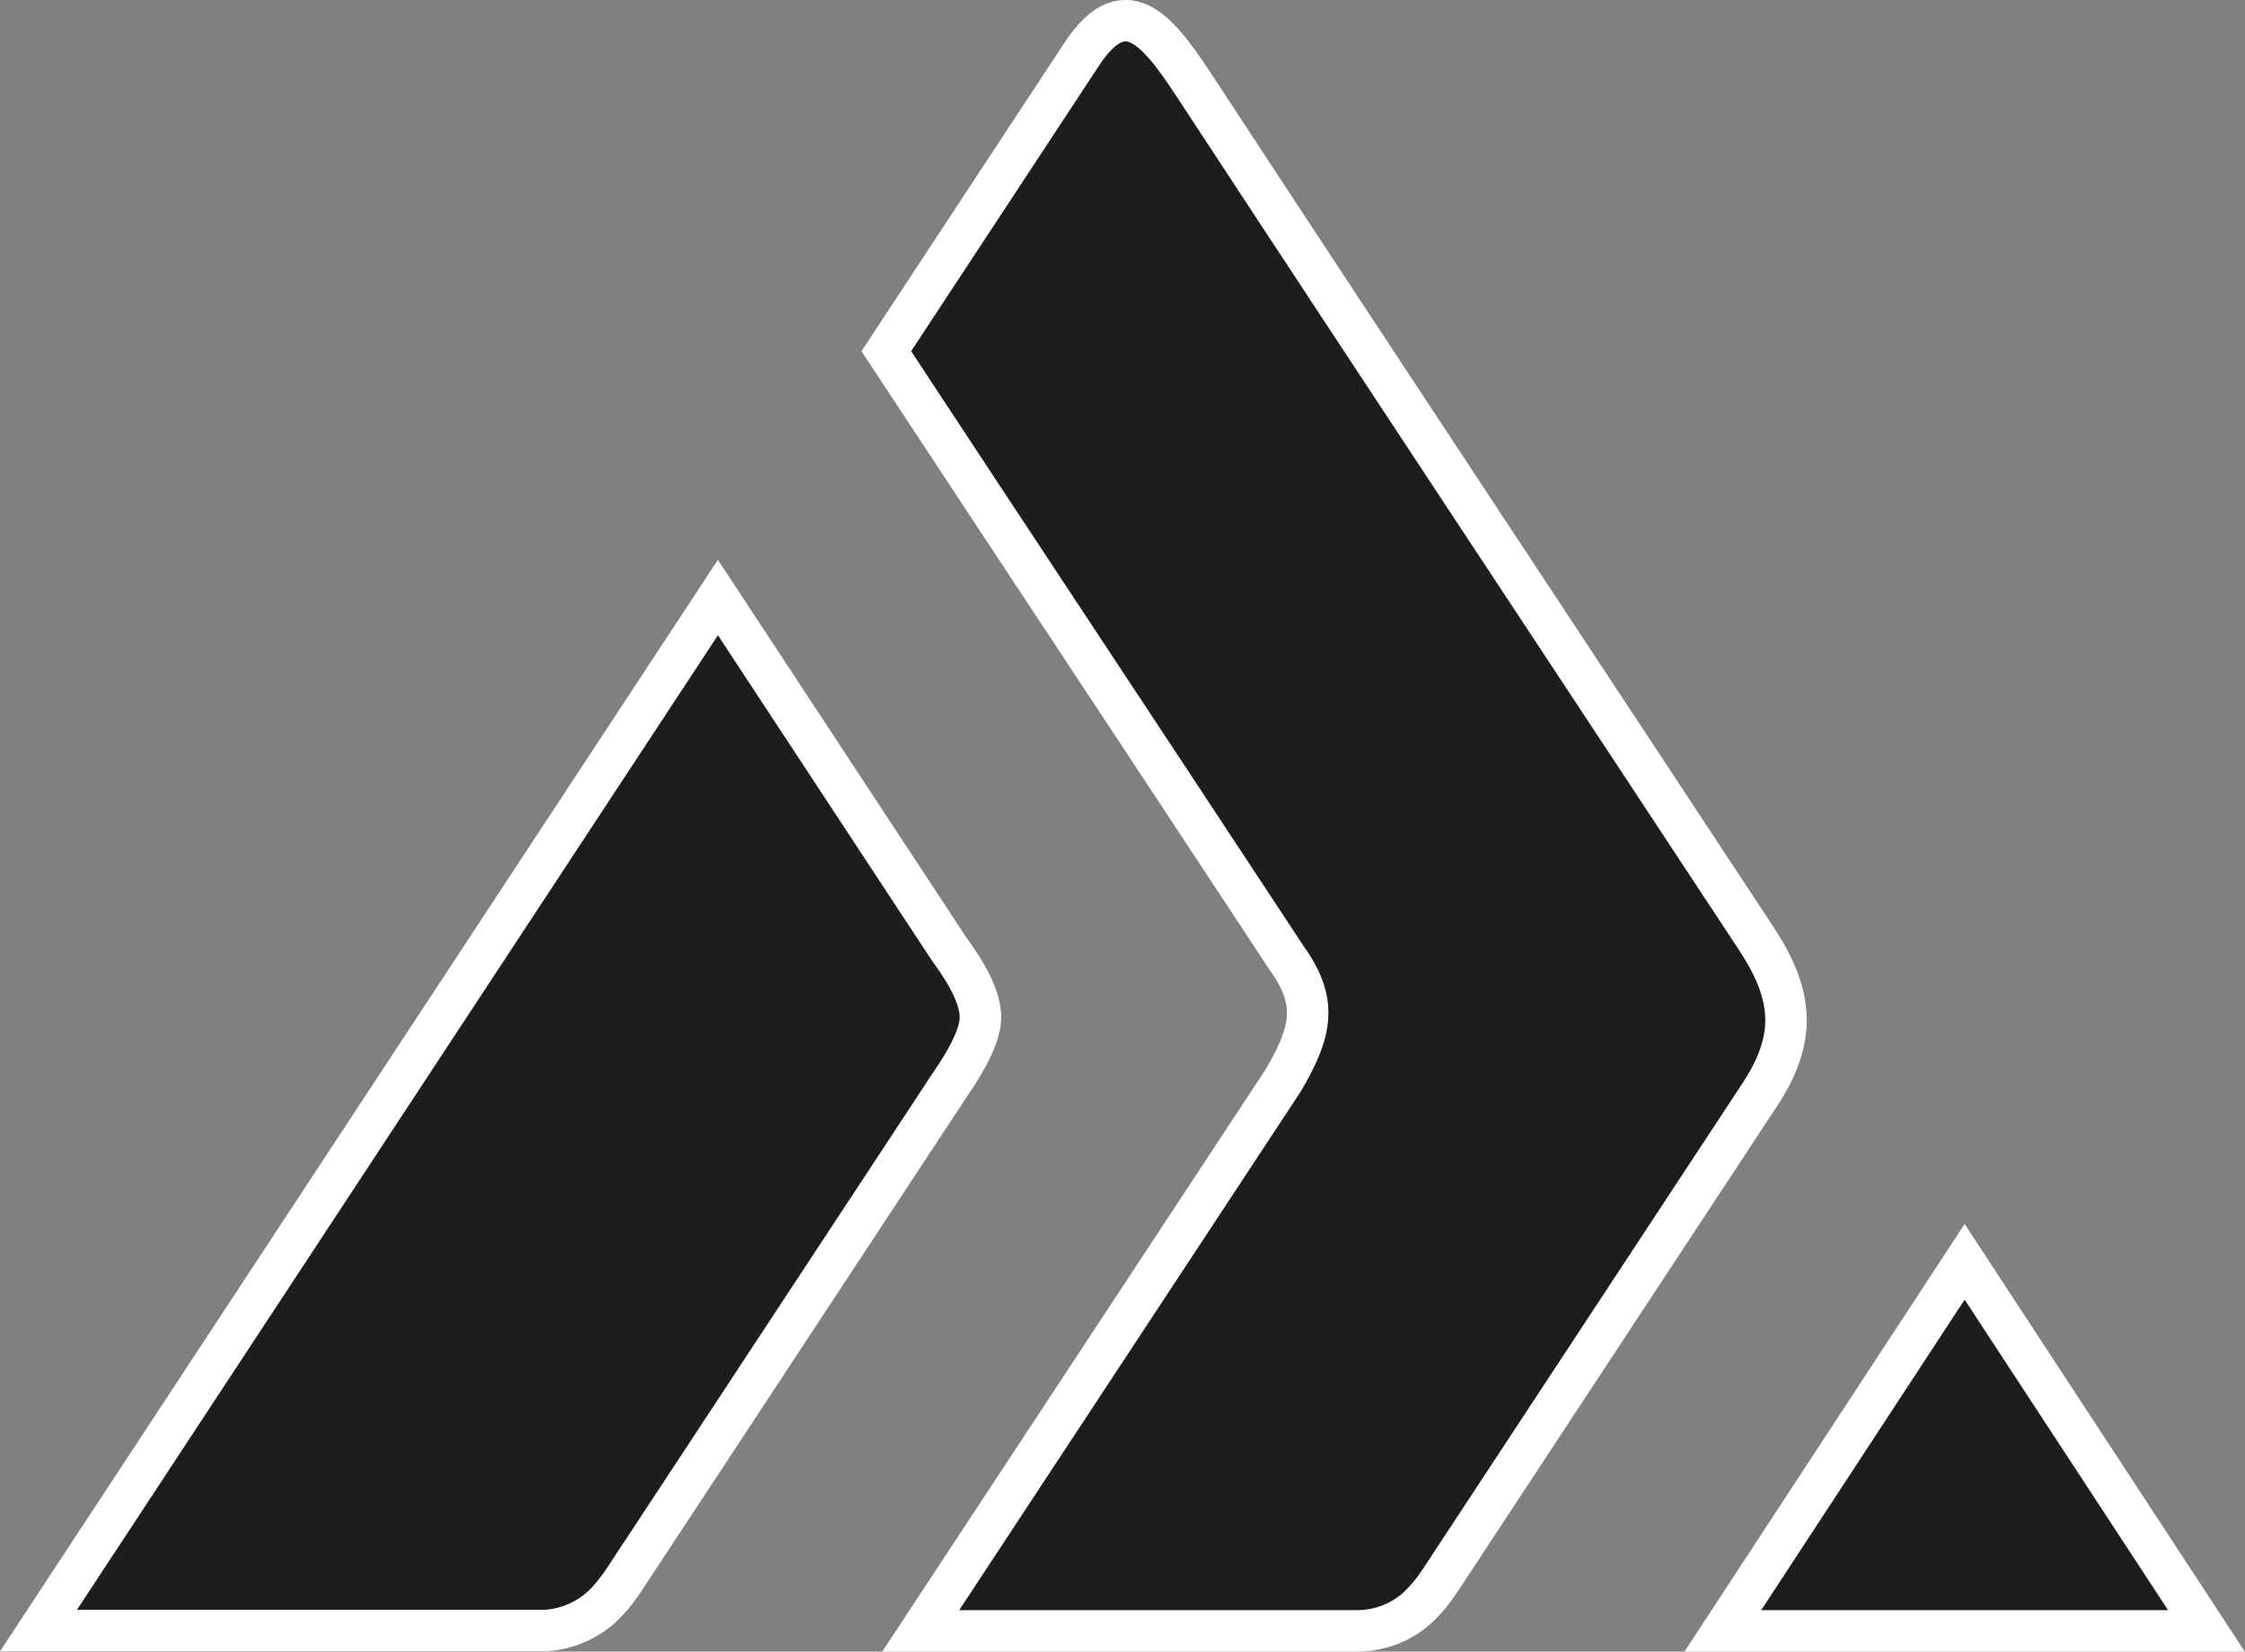
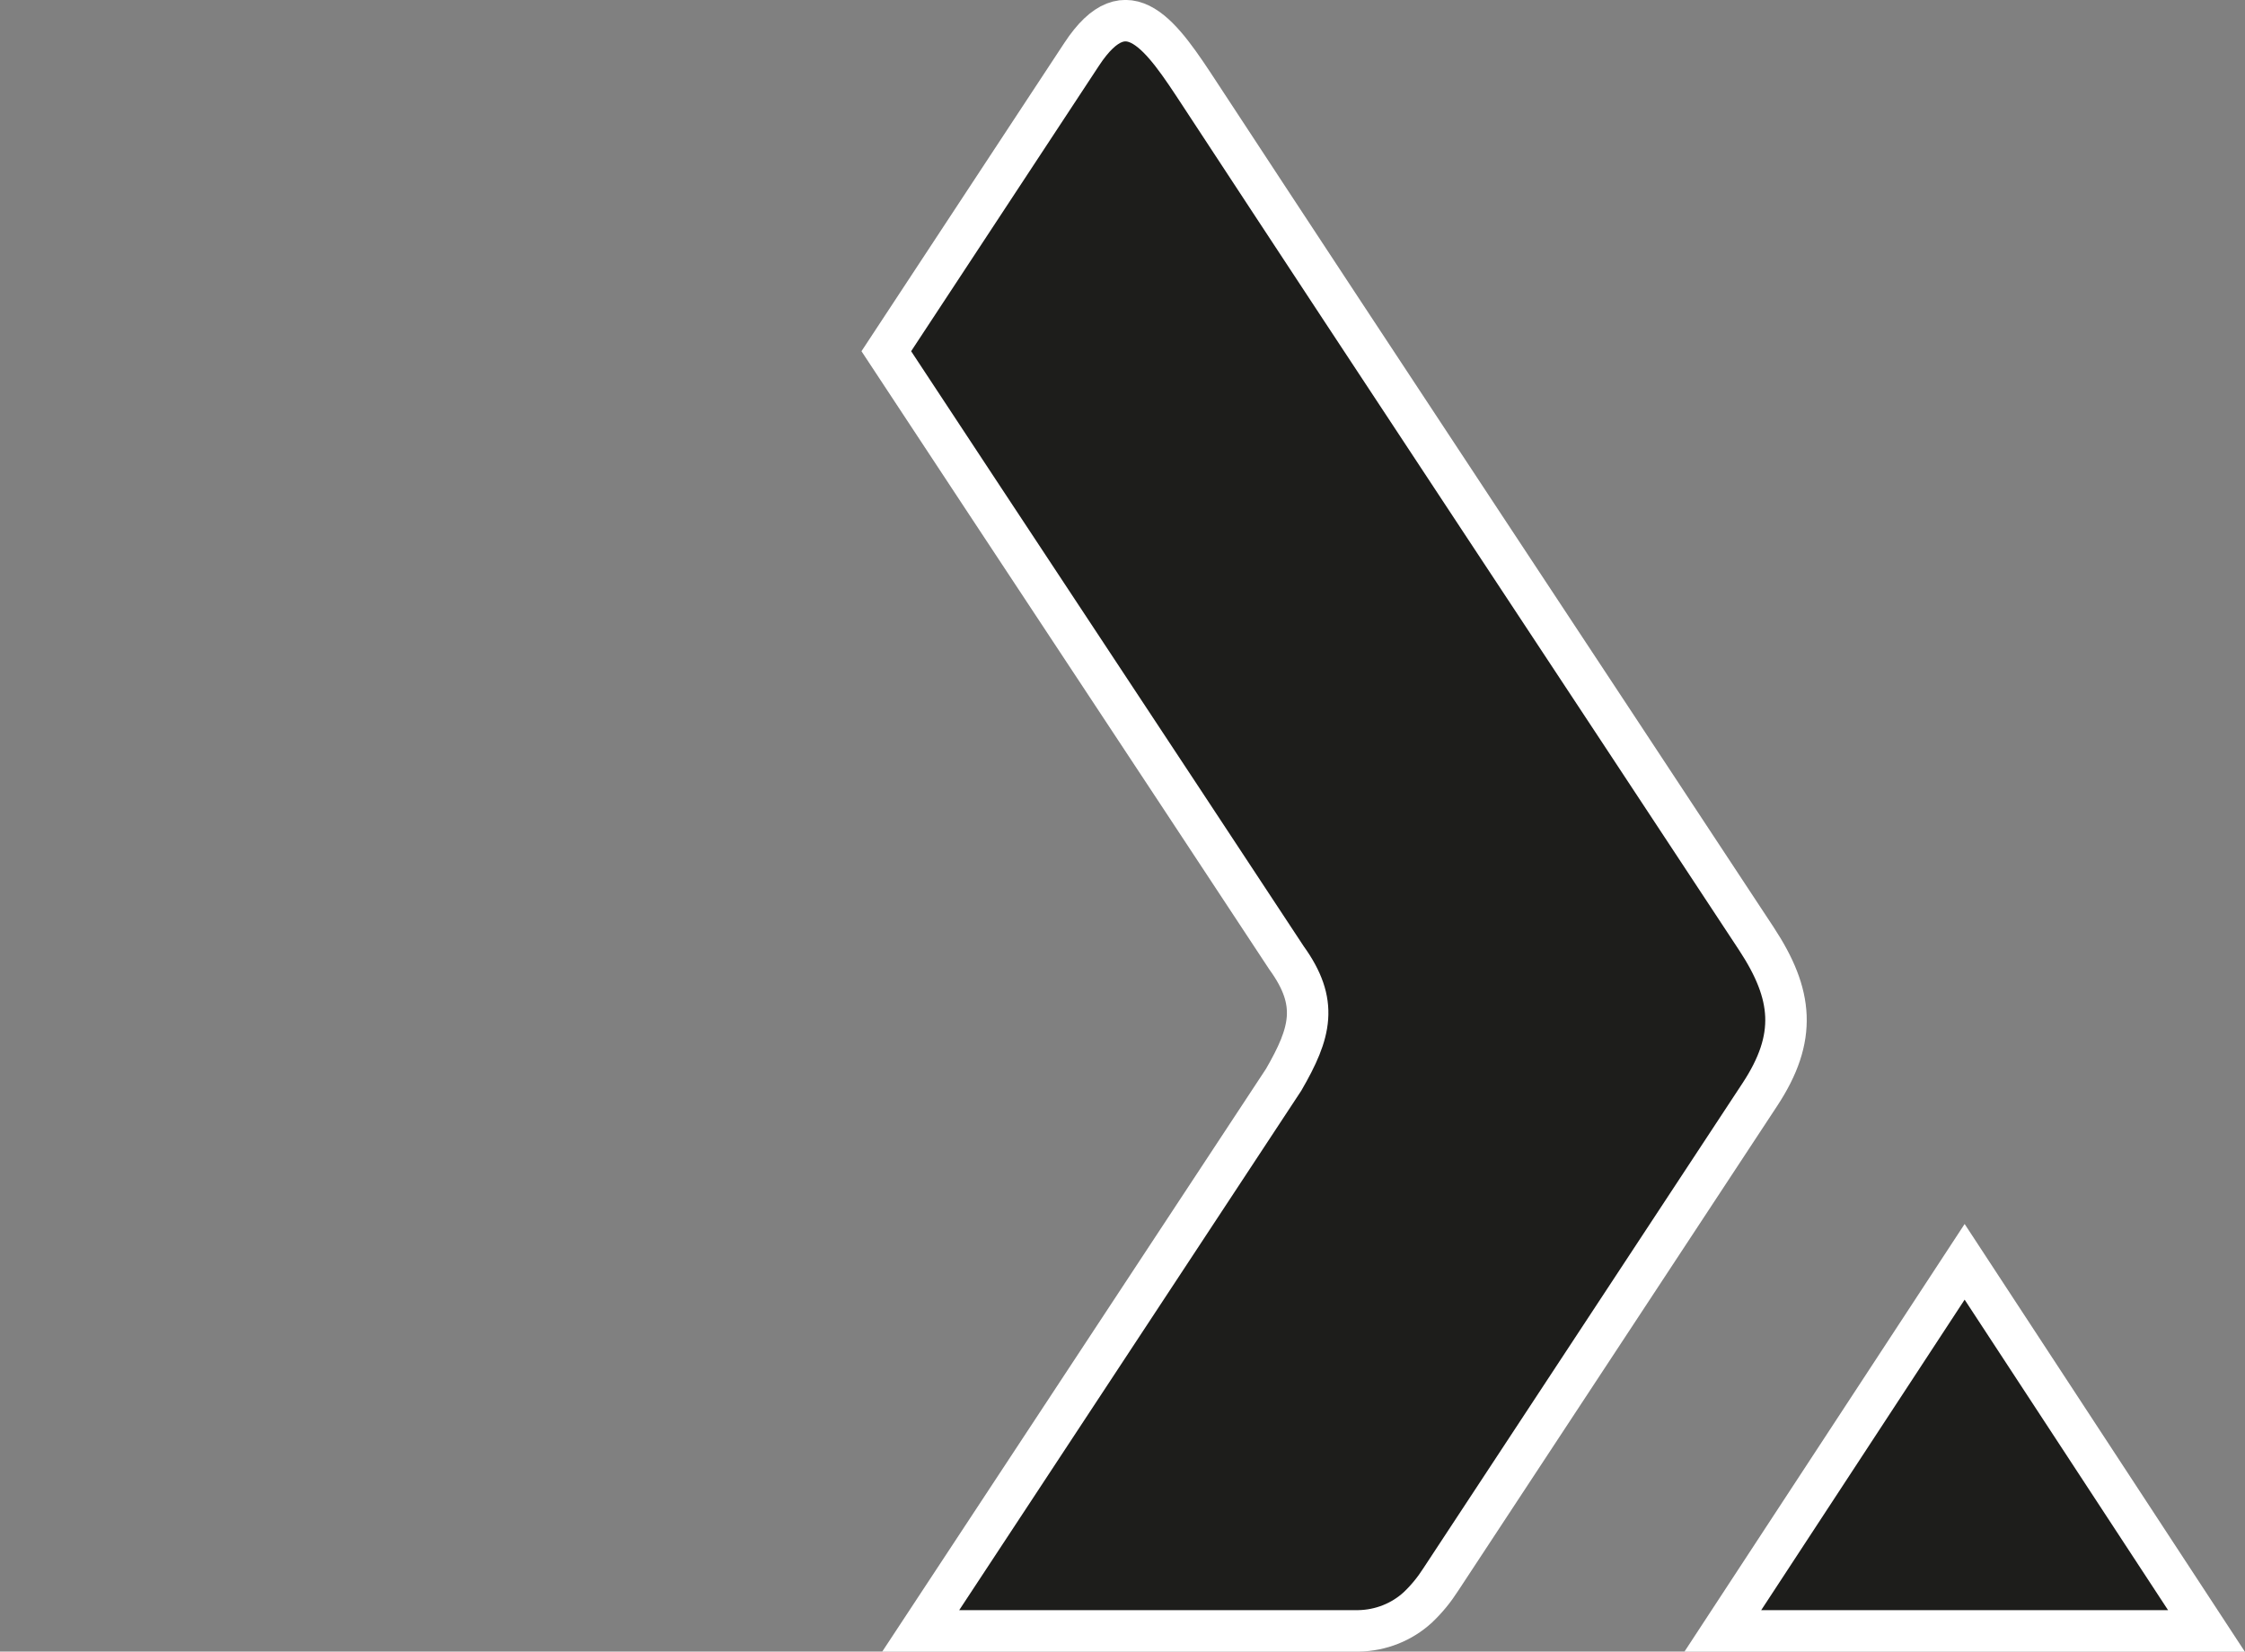
<svg xmlns="http://www.w3.org/2000/svg" version="1.1" id="Ebene_1" x="0px" y="0px" viewBox="0 0 541.3 398.3" style="enable-background:new 0 0 541.3 398.3;" xml:space="preserve">
  <rect x="0" y="0" width="541.3" height="398.3" fill="#808080" stroke="none" />
  <style type="text/css">
	.st0{fill:#1D1D1B;stroke:#FFFFFF;stroke-width:10;stroke-miterlimit:10;}
</style>
-   <path class="st0" d="M180.9,334.8" />
-   <path class="st0" d="M173.1,144.1L9.3,393.2h121.1h1.2h0.3c4.9-0.4,9.5-2.4,13.1-5.6c3.8-3.6,5.6-6.9,8.4-11.1l1.6-2.4l73.5-111.7  c1.8-2.7,7.8-11.1,7.9-16.9c0.1-6.4-5.9-14.3-7.6-16.7L173.1,144.1z" />
  <polygon class="st0" points="415.4,393.3 473.7,304.3 532,393.3 " />
  <path class="st0" d="M327.6,393.3c5.3-0.1,10.4-2.1,14.3-5.7c2.1-2,3.9-4.2,5.5-6.7L424.3,264c9.1-13.8,8-24.2-0.8-37.6  C379,158.8,334.6,91.8,289.3,22.7c-9.1-13.9-17.4-26.5-28.5-9.6l-47.1,71.6c31.4,47.7,62.4,94.5,96.5,146.3  c7.8,10.8,5.9,18-0.7,29.4L222,393.3H327.6z" />
</svg>